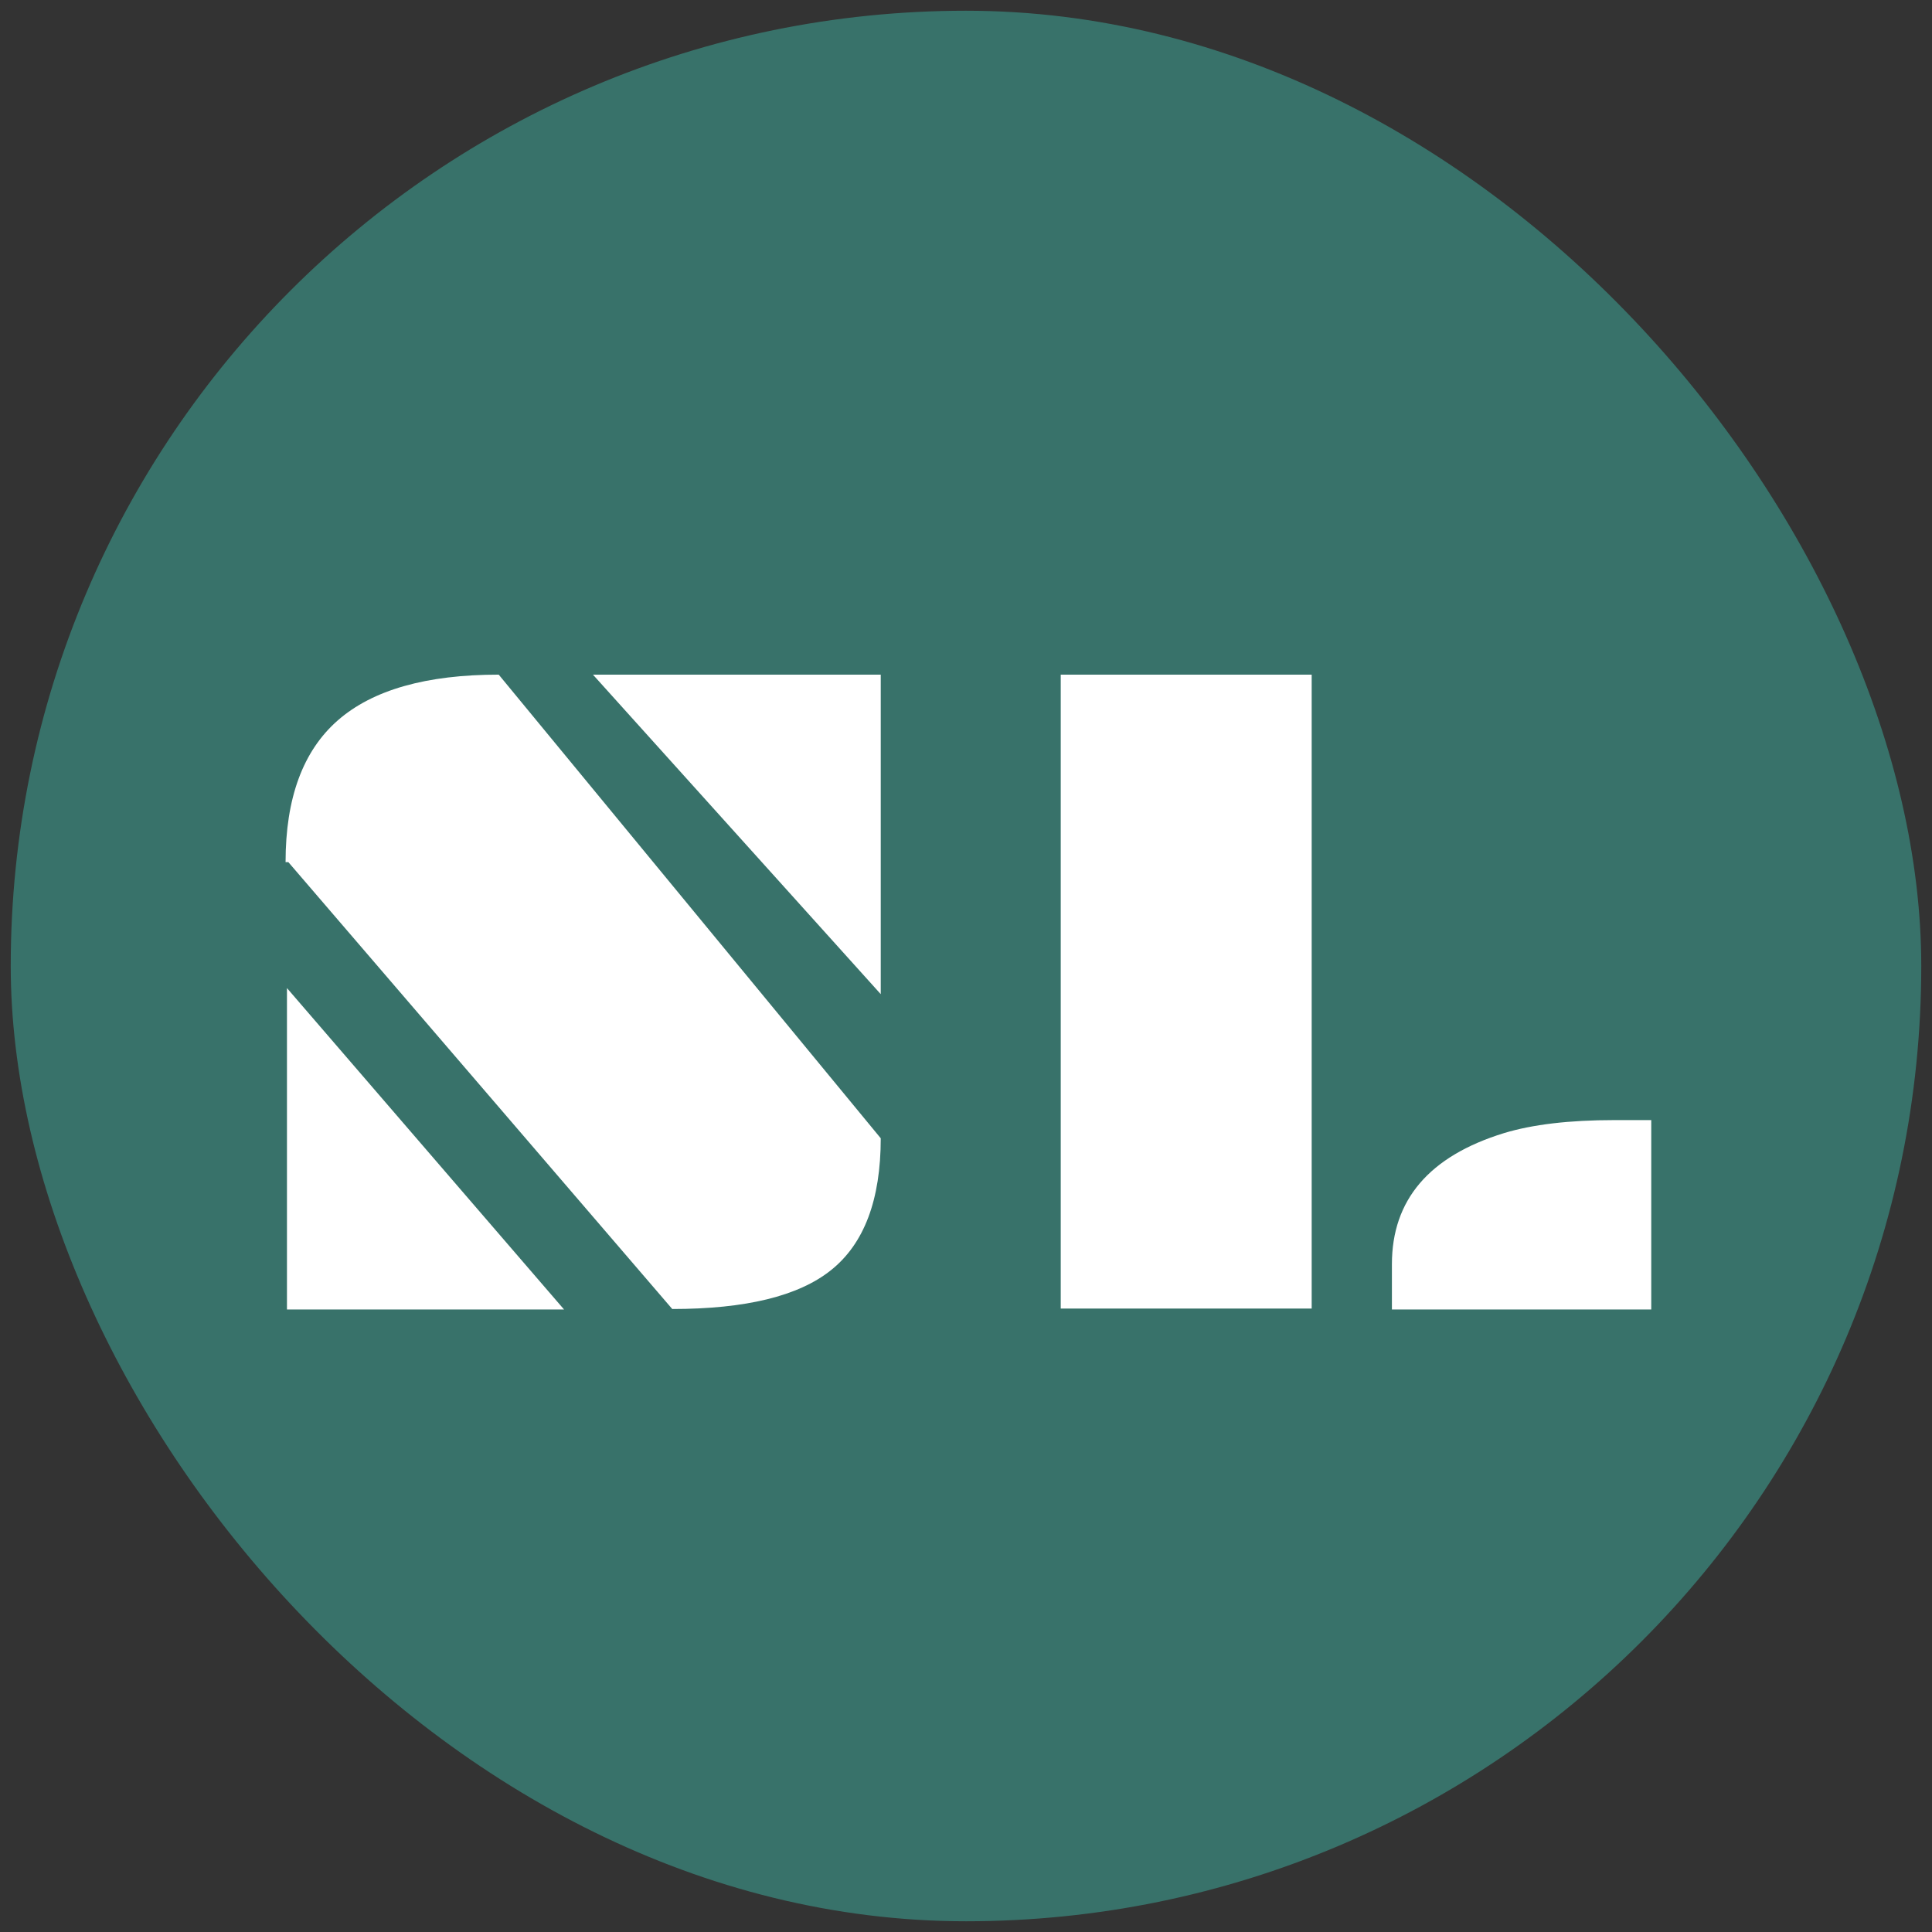
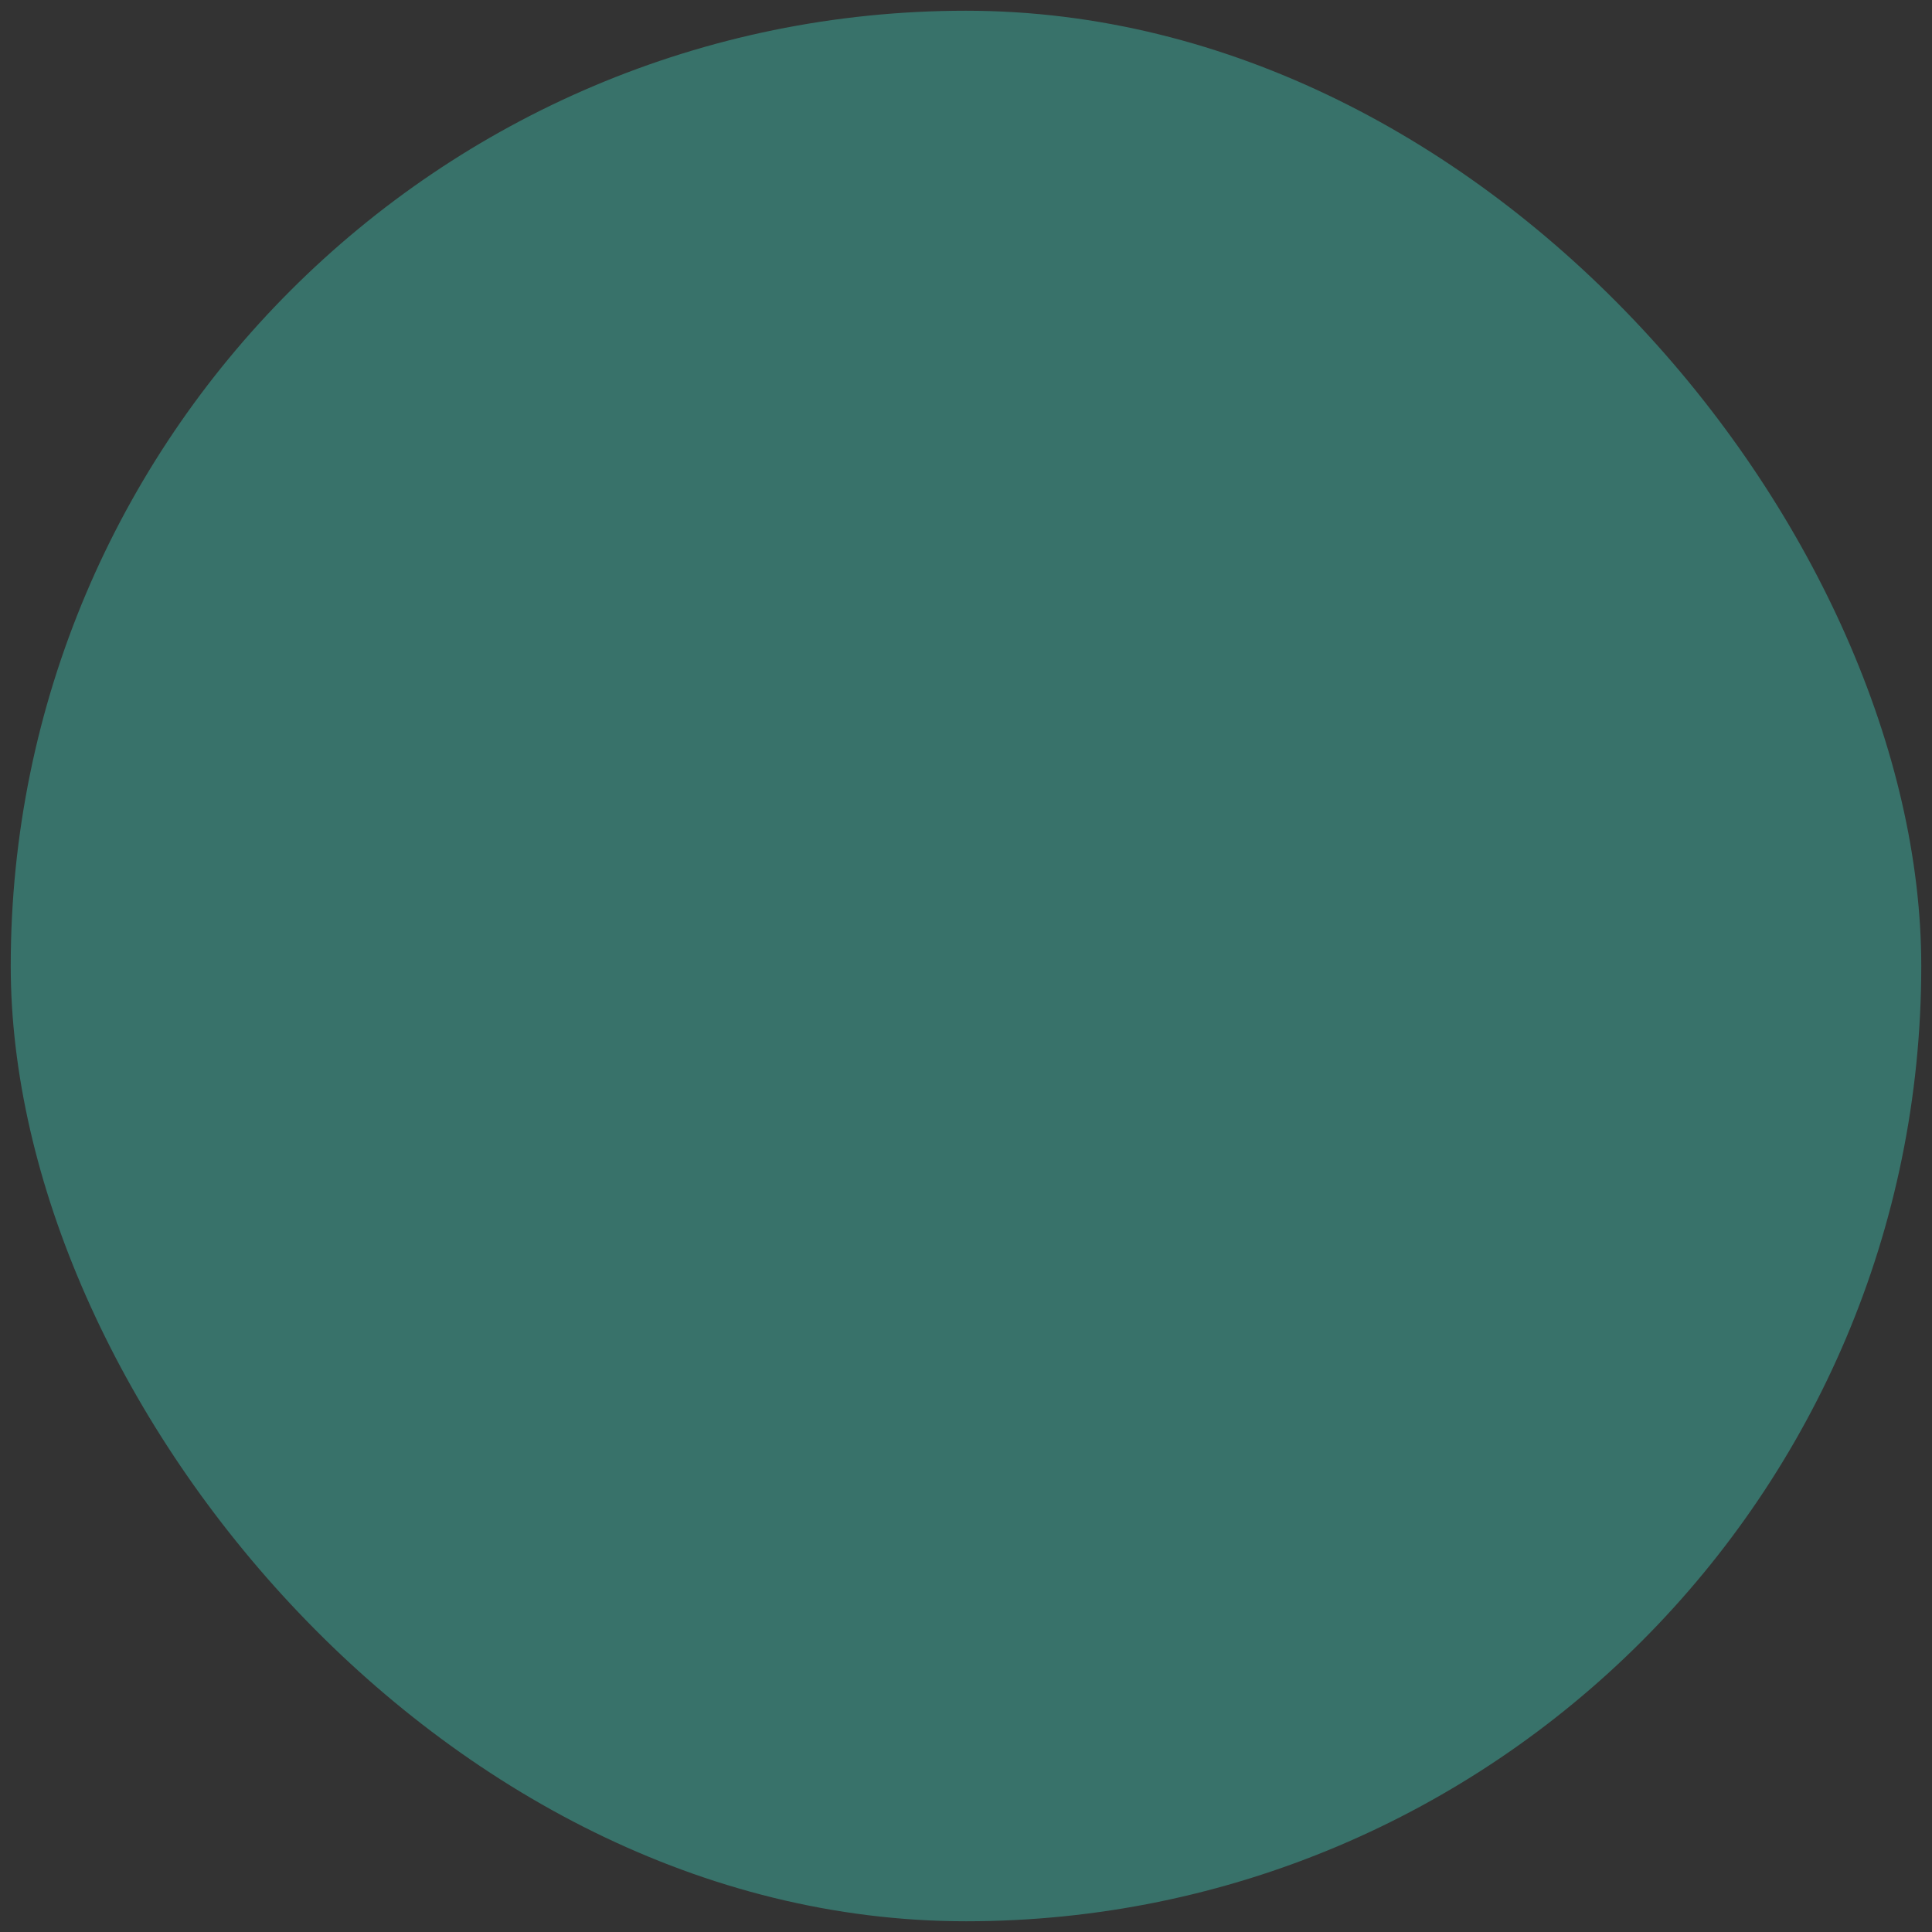
<svg xmlns="http://www.w3.org/2000/svg" width="180" height="180" viewBox="0 0 180 180" fill="none">
  <rect x="0" y="0" width="180" height="180" fill="#333333" stroke="none" />
  <rect x="1" y="1" width="178" height="178" rx="89" fill="#38726A" />
-   <path d="M55.244 62.855H82.057V92.623L55.244 62.855ZM26.867 80.325H26.606C26.606 74.357 28.228 69.953 31.473 67.114C34.718 64.275 39.715 62.855 46.466 62.855L82.057 106.051C82.057 111.788 80.507 115.887 77.407 118.35C74.394 120.754 69.469 121.957 62.632 121.957L26.867 80.325ZM26.736 92.058L52.55 122H26.736V92.058ZM98.826 62.855H122.206V121.913H98.826V62.855ZM129.681 117.785C129.681 111.788 133.157 107.717 140.111 105.573C142.776 104.762 146.209 104.356 150.41 104.356H153.843V122H129.681V117.785Z" fill="white" />
</svg>